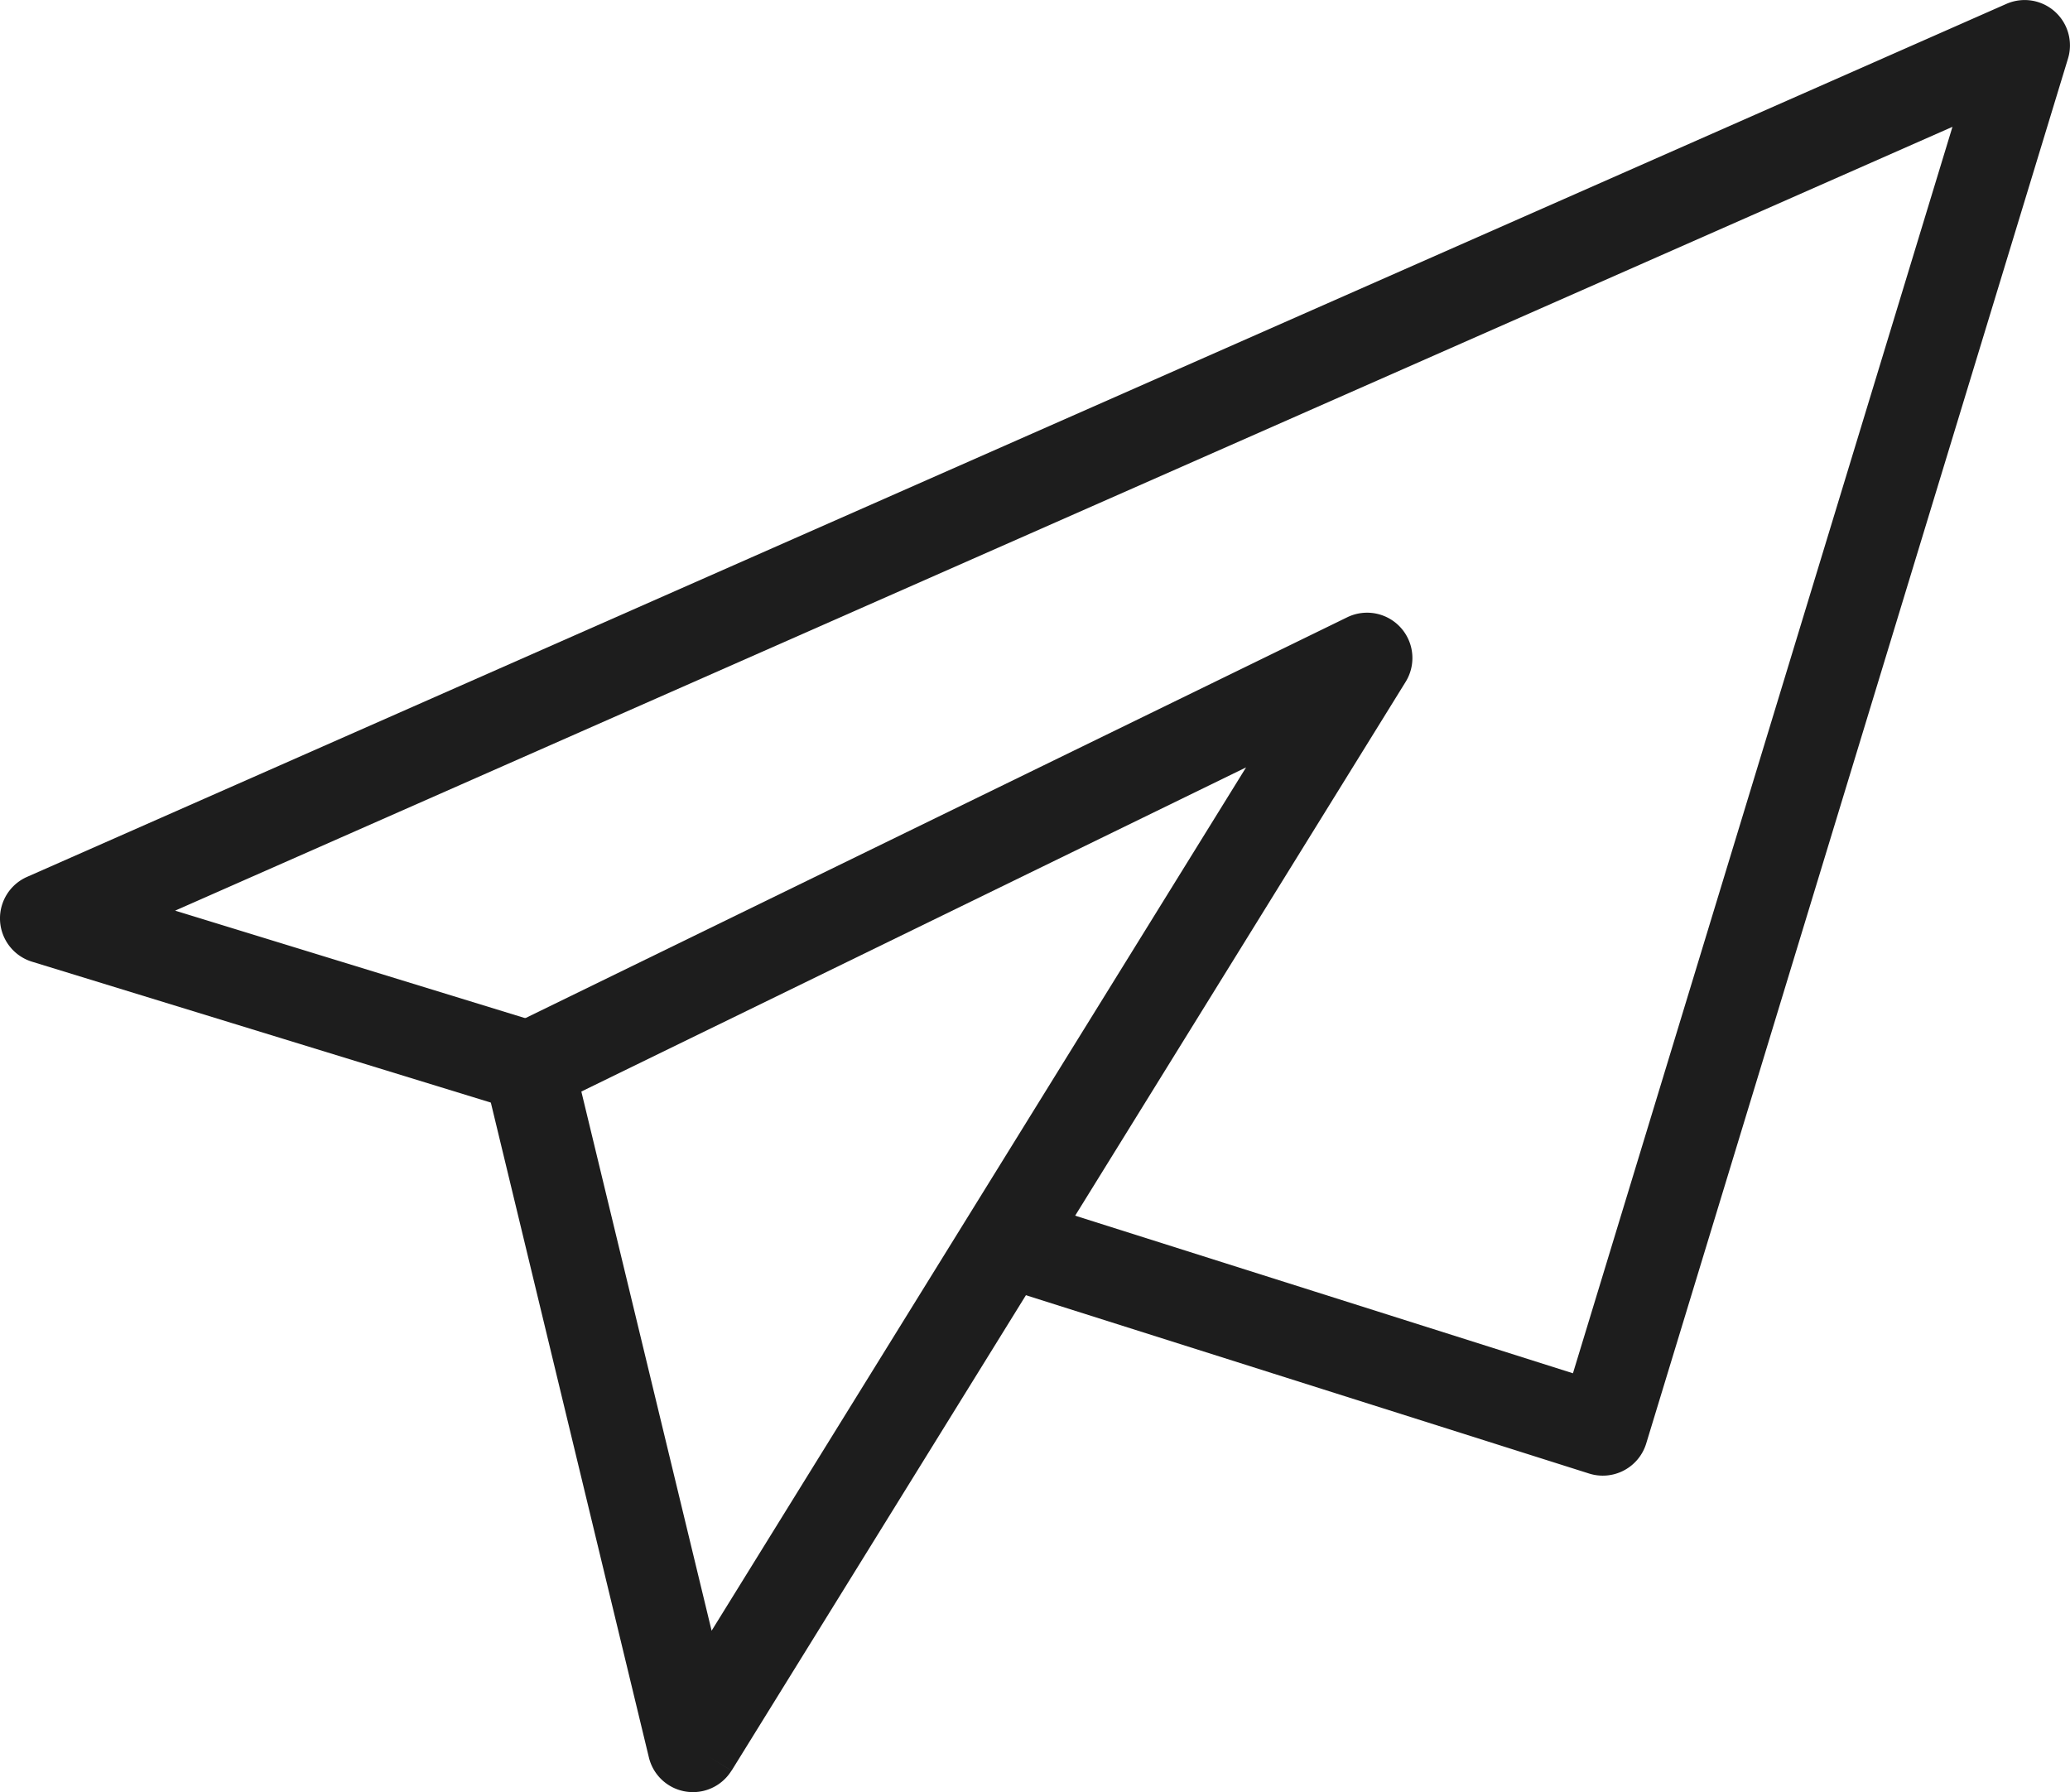
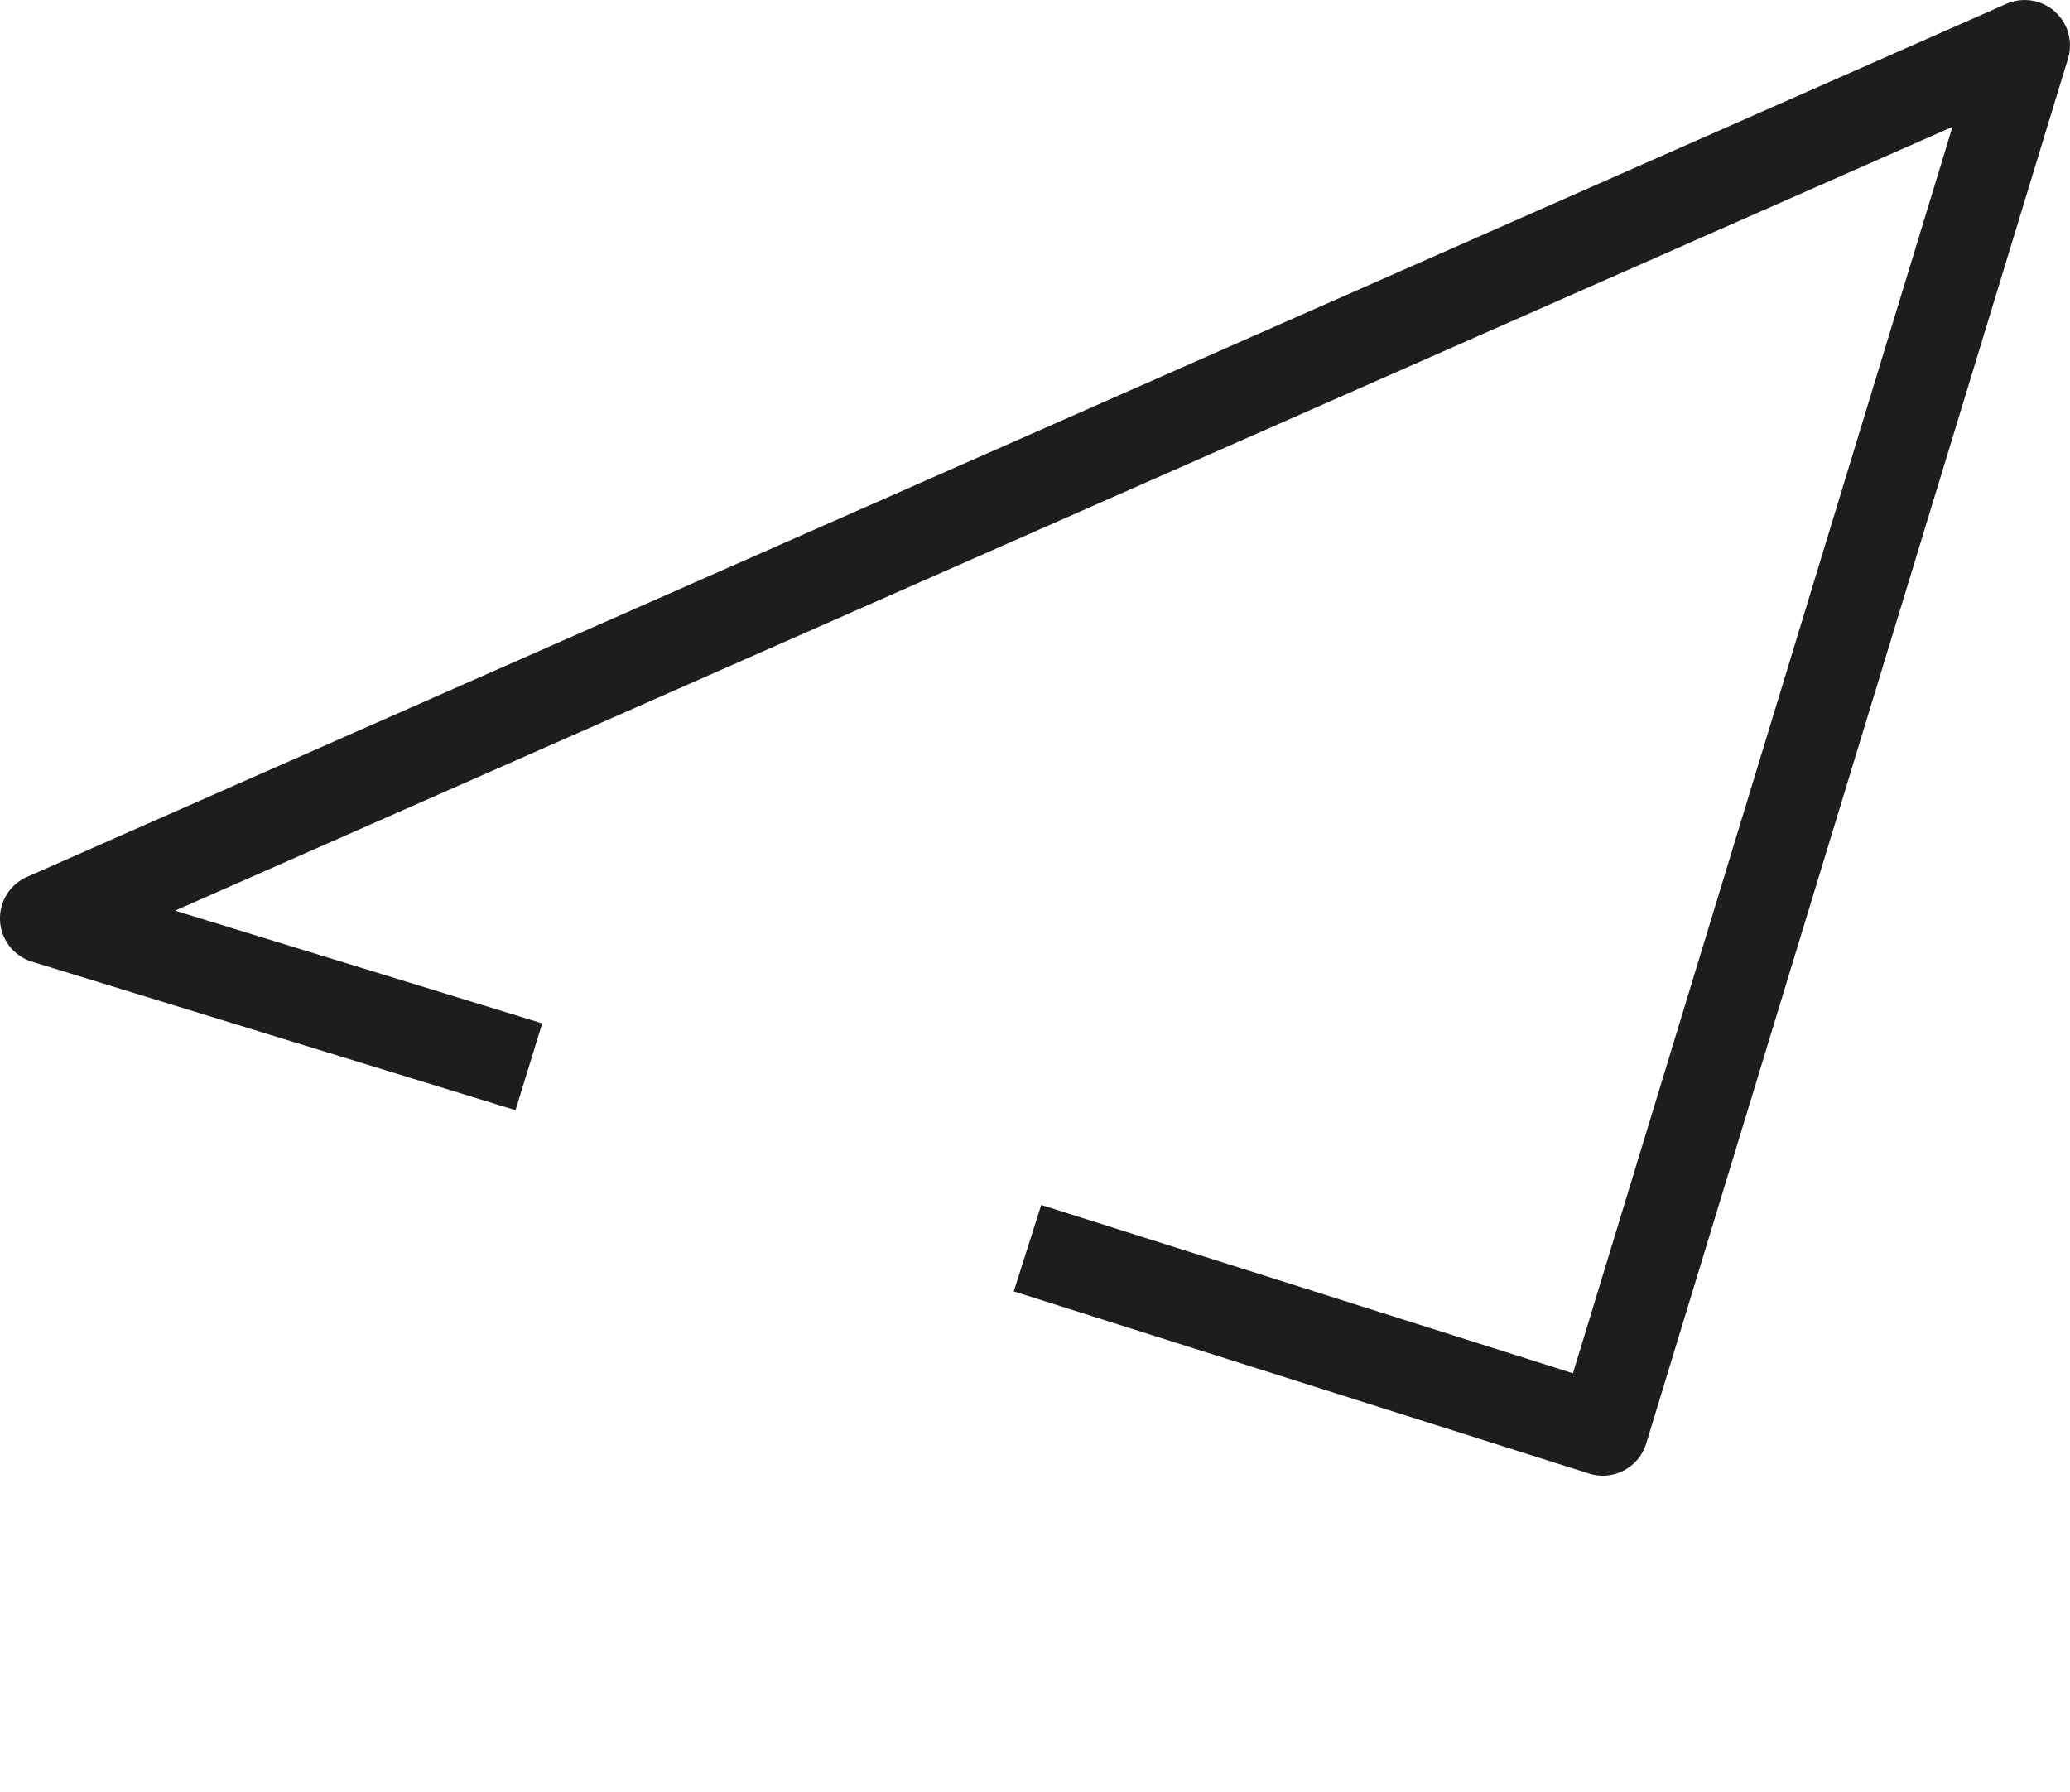
<svg xmlns="http://www.w3.org/2000/svg" width="93041px" height="80543px" viewBox="0 0 93.041 80.543">
  <g id="Group_412" data-name="Group 412" transform="translate(-662.5 -3413.223)">
    <path id="Path_86" data-name="Path 86" d="M45.566,58.037l25.863,8.188a2.04,2.04,0,0,0,2.563-1.349L92.951,2.632A2.037,2.037,0,0,0,90.181.175L1.216,39.409a2.037,2.037,0,0,0,.224,3.812l21.731,6.672,1.2-3.9-16.5-5.067L87.758,5.7,70.7,61.718,46.8,54.152Z" transform="translate(662.5 3413.223)" fill="#1d1d1d" />
-     <path id="Path_87" data-name="Path 87" d="M20.084,64.488l1.98-.479-7-28.97L44.942,20.471,18.352,63.417l1.732,1.072,1.98-.479-1.98.479,1.732,1.072,30.3-48.938a2.037,2.037,0,0,0-2.624-2.9L11.81,32.1a2.043,2.043,0,0,0-1.086,2.31L18.1,64.967a2.037,2.037,0,0,0,3.712.593Z" transform="translate(673.566 3427.24)" fill="#1d1d1d" />
  </g>
</svg>